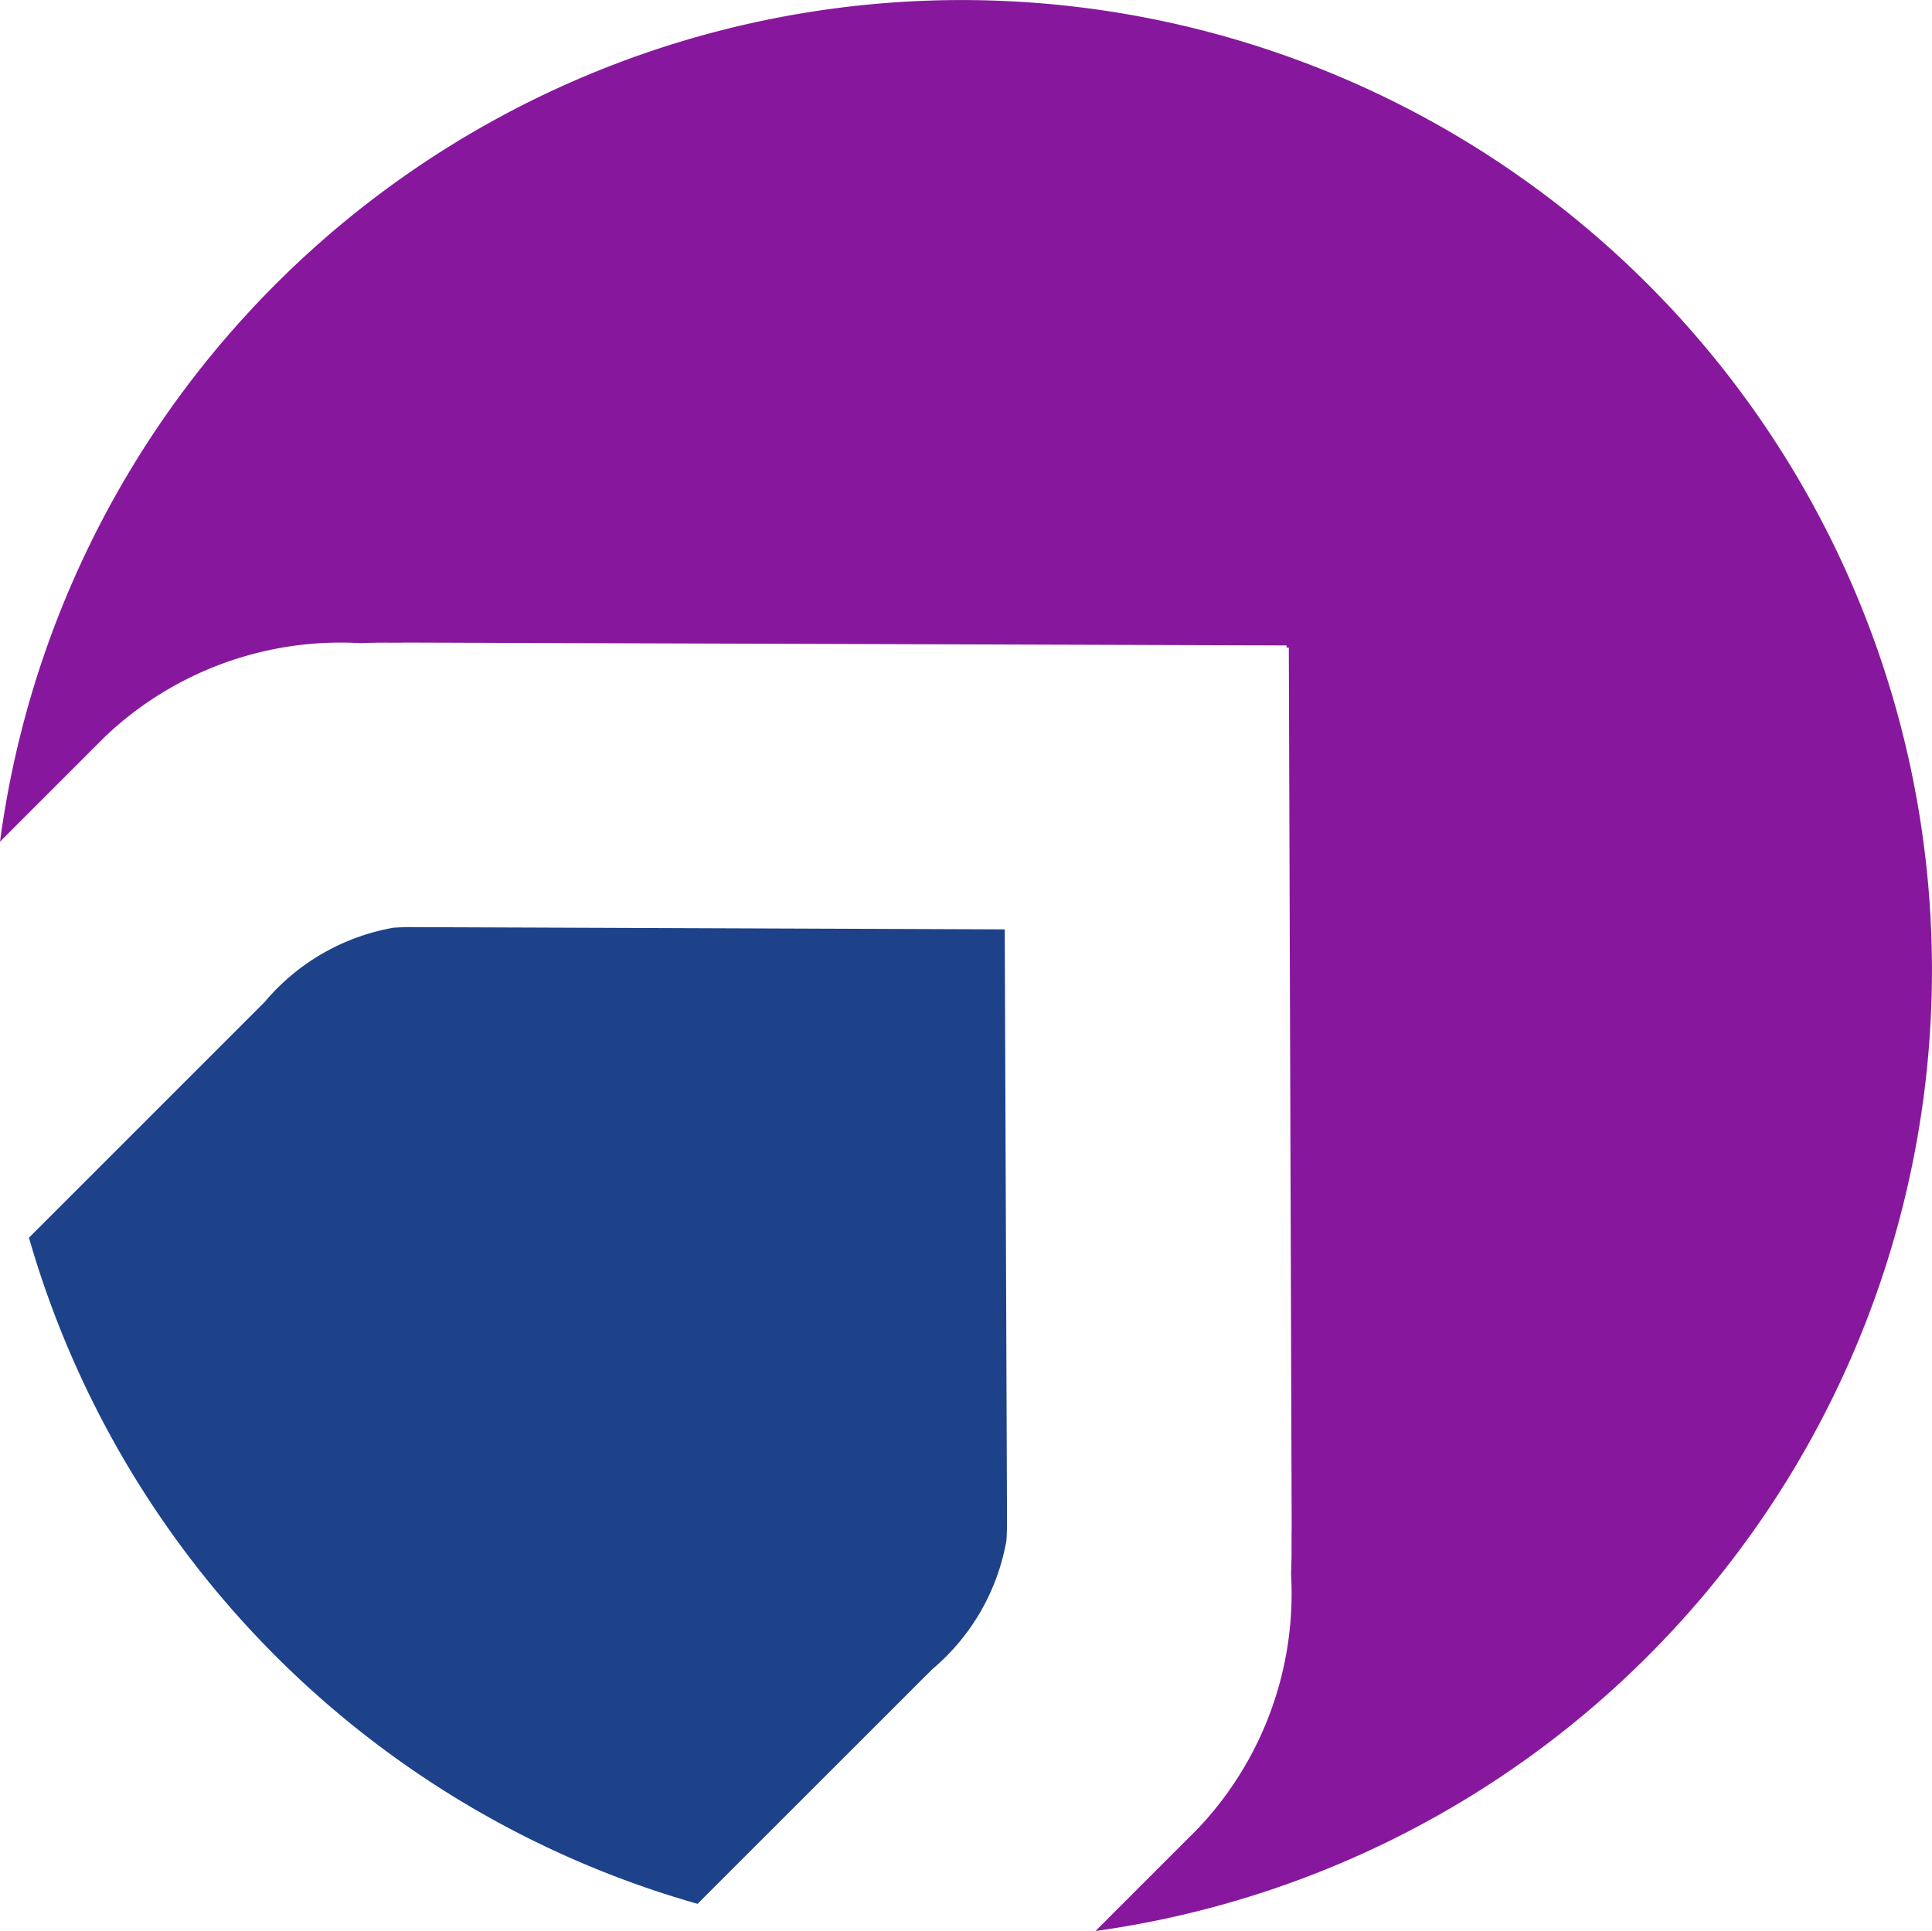
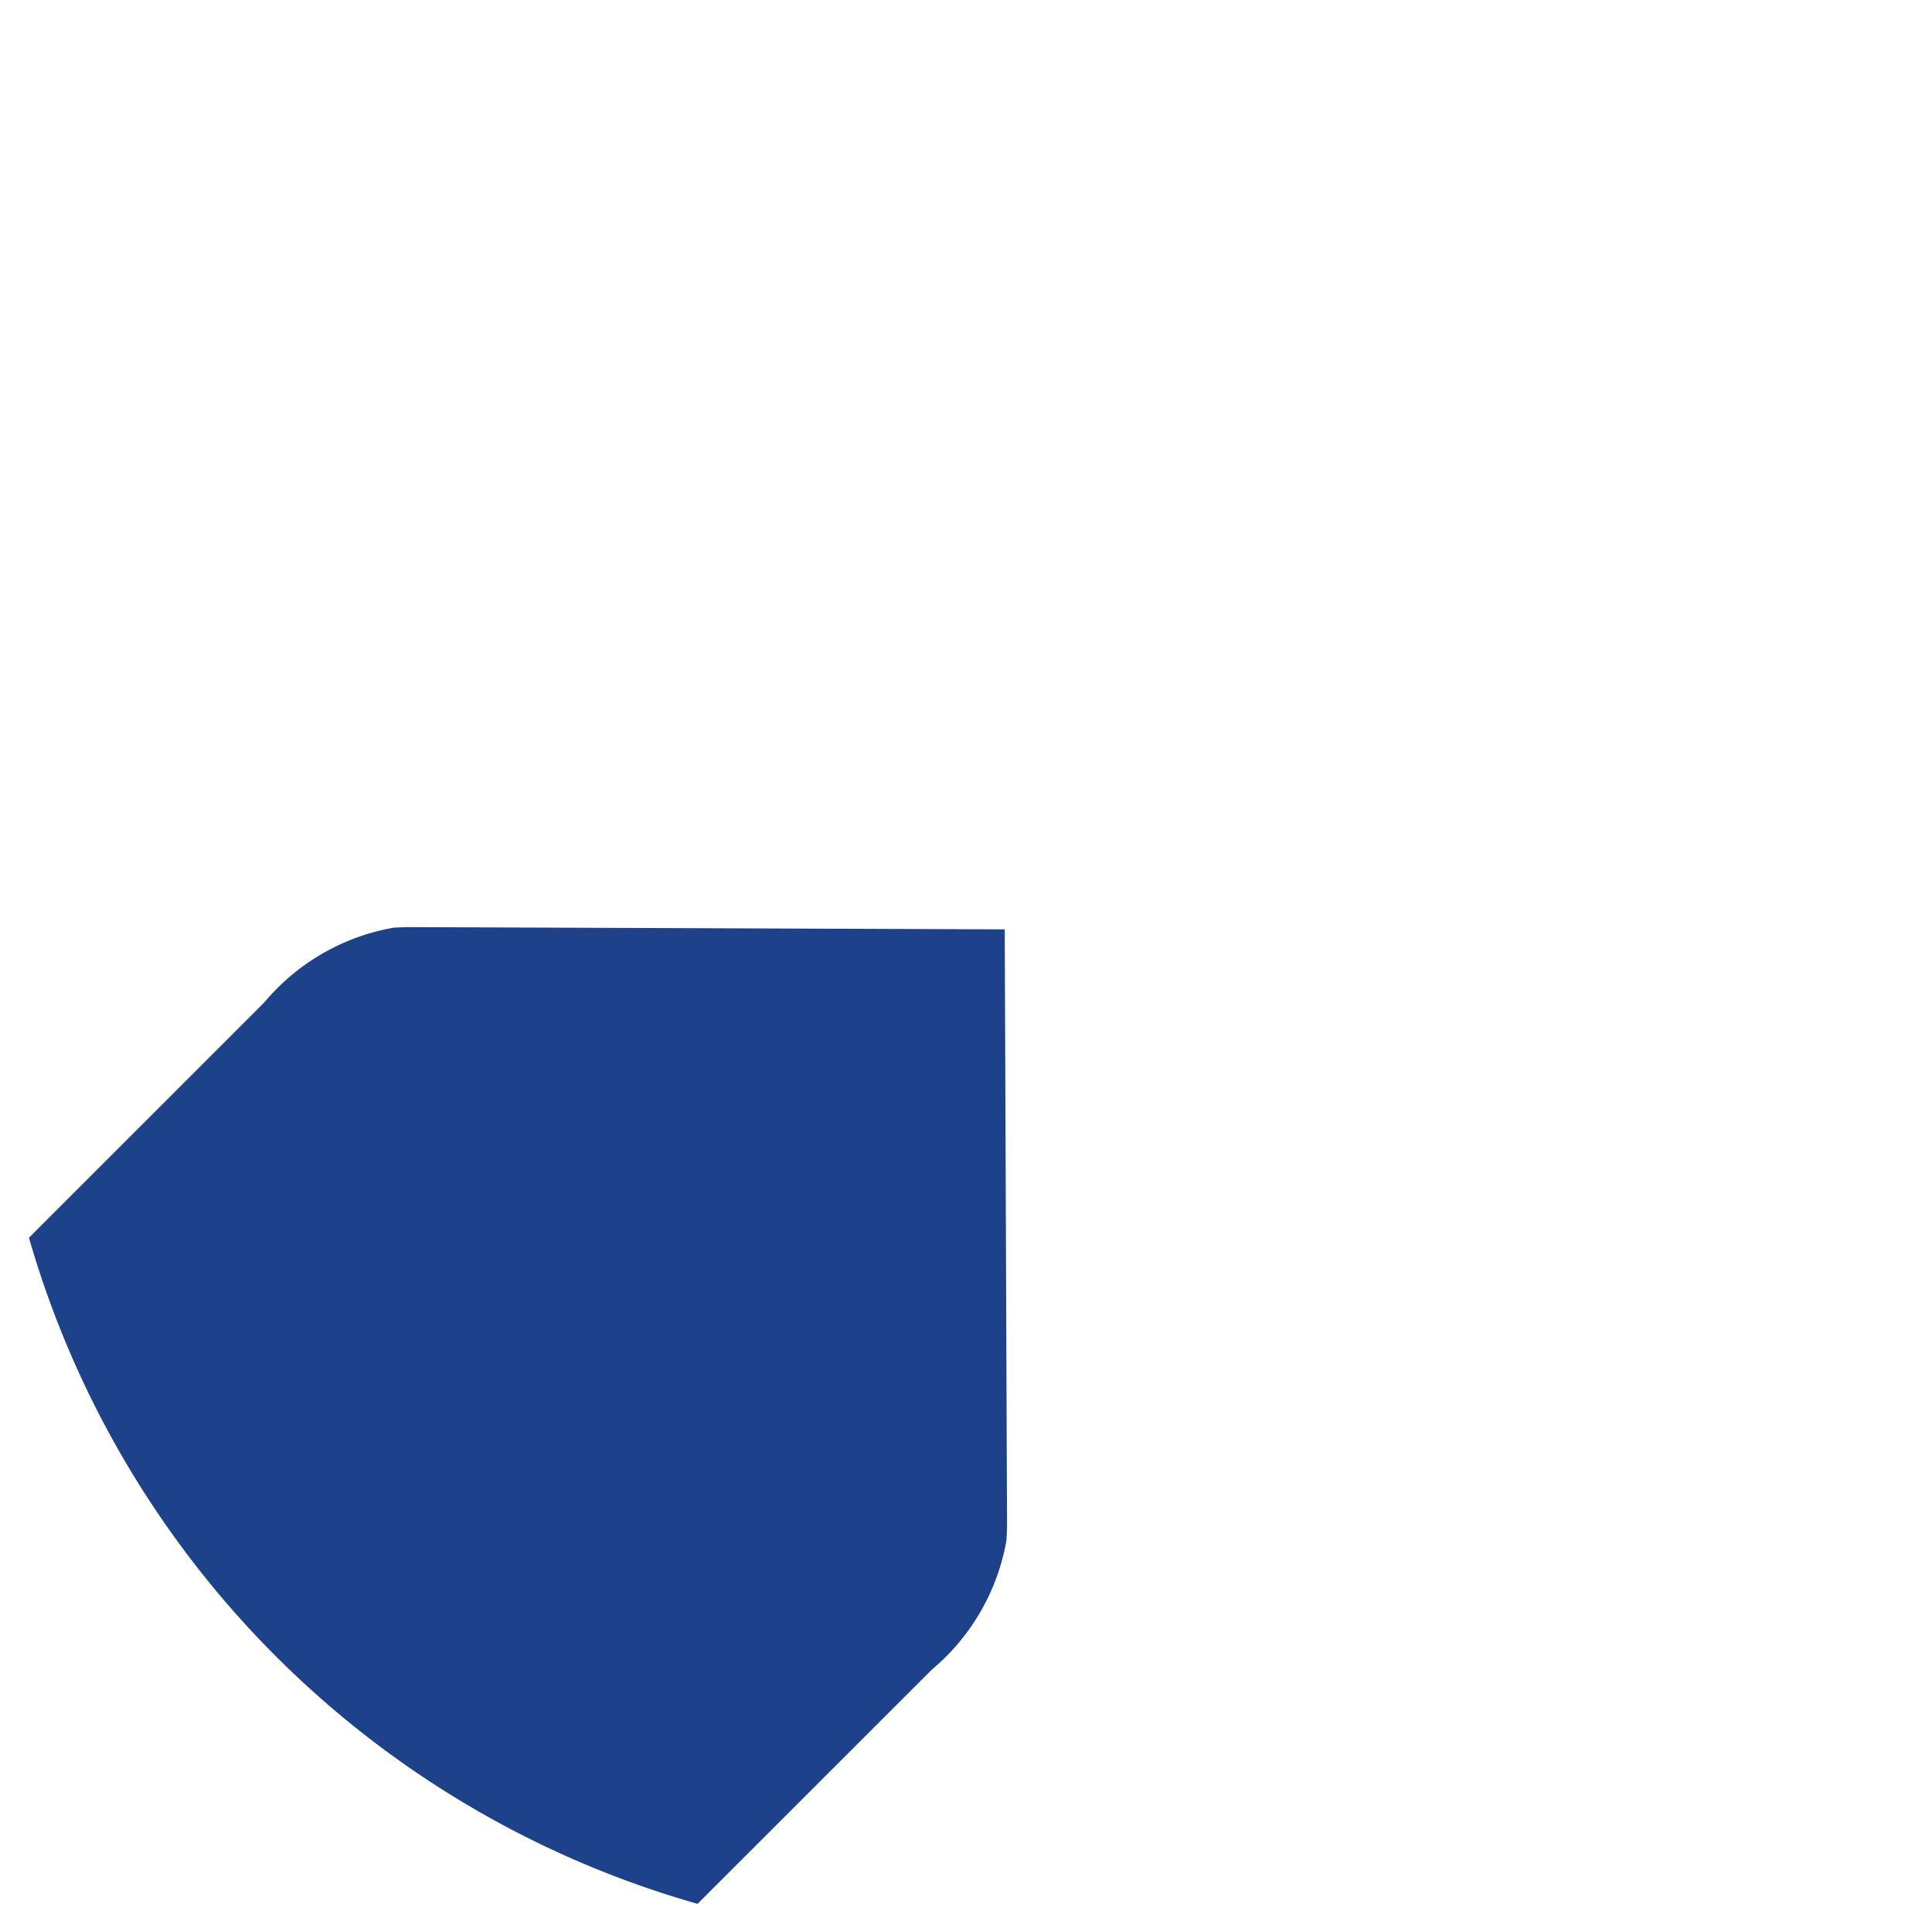
<svg xmlns="http://www.w3.org/2000/svg" width="54" height="53.979" viewBox="0 0 54 53.979">
  <g id="Group_1013" data-name="Group 1013" transform="translate(408 1999)">
    <path id="Path_2540" data-name="Path 2540" d="M563.626,389.194a6.084,6.084,0,0,0,2.078-3.606c.008-.146.014-.294.016-.449l-.064-16.631-16.631-.063c-.154,0-.3.008-.449.016a6.084,6.084,0,0,0-3.606,2.078l-6.588,6.588a27.165,27.165,0,0,0,18.688,18.621Z" transform="translate(-945.573 -2341.529)" fill="#1d4289" />
-     <path id="Path_2541" data-name="Path 2541" d="M591.754,375.187a27.119,27.119,0,0,0-53.966-2.255l2.941-2.941a9.558,9.558,0,0,1,7.127-2.609c.592-.025,1.036-.005,1.244-.016l24.648.08h0v.061h.063l.08,24.647c-.011.21.008.652-.018,1.244a9.549,9.549,0,0,1-2.609,7.128l-2.857,2.857A27.119,27.119,0,0,0,591.754,375.187Z" transform="translate(-945.788 -2348.404)" fill="#87189d" />
  </g>
</svg>